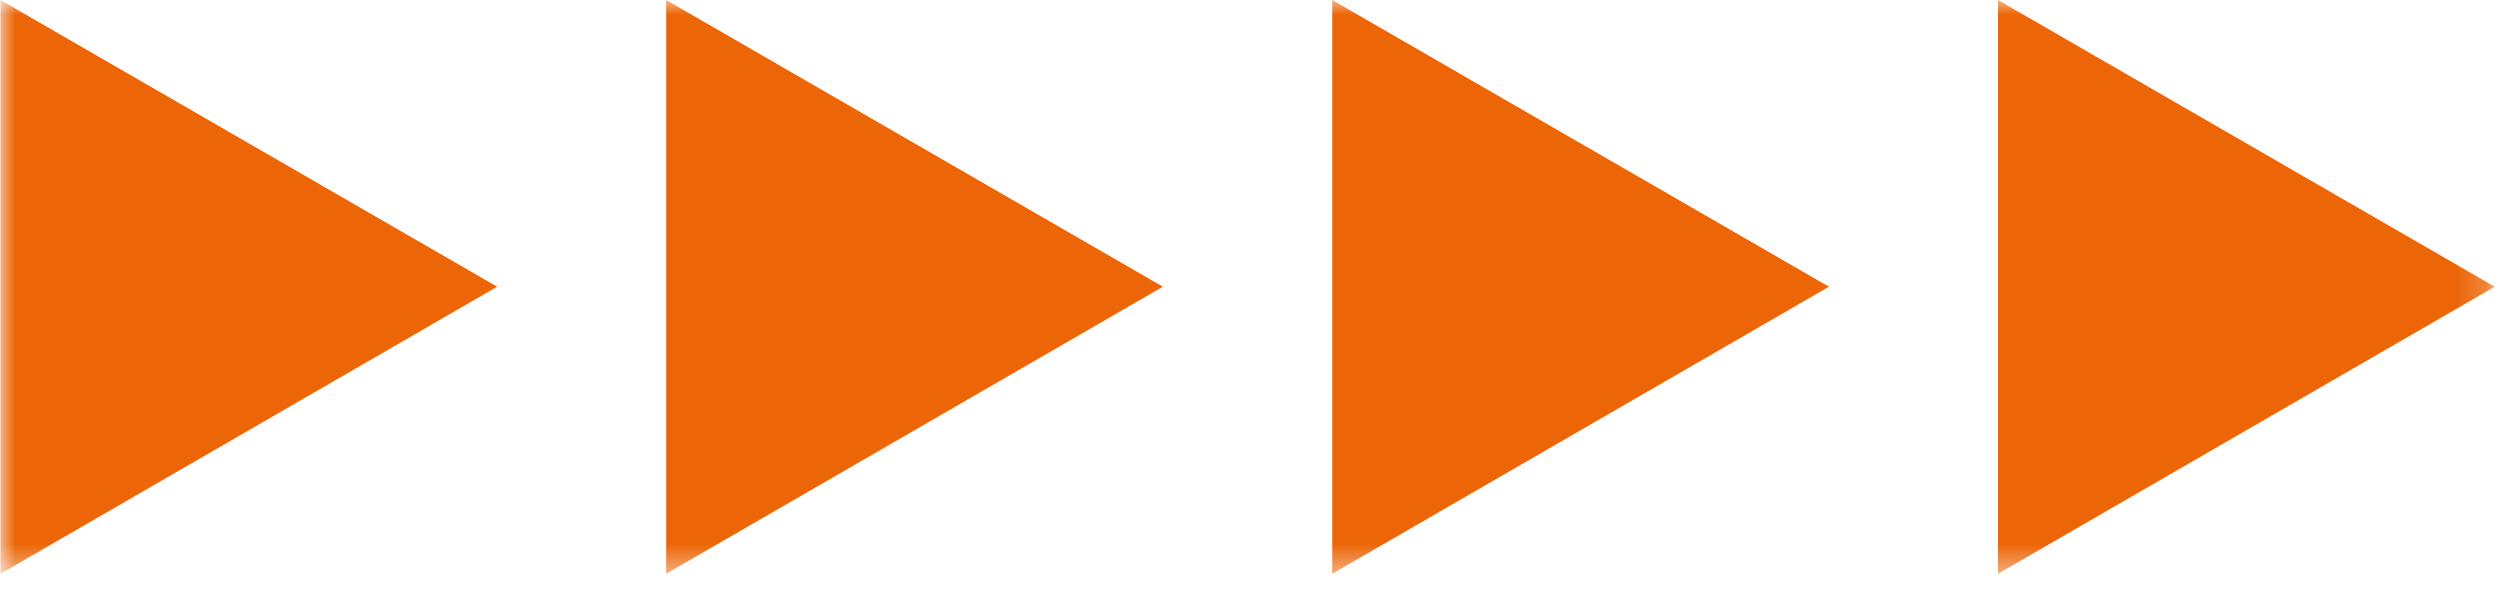
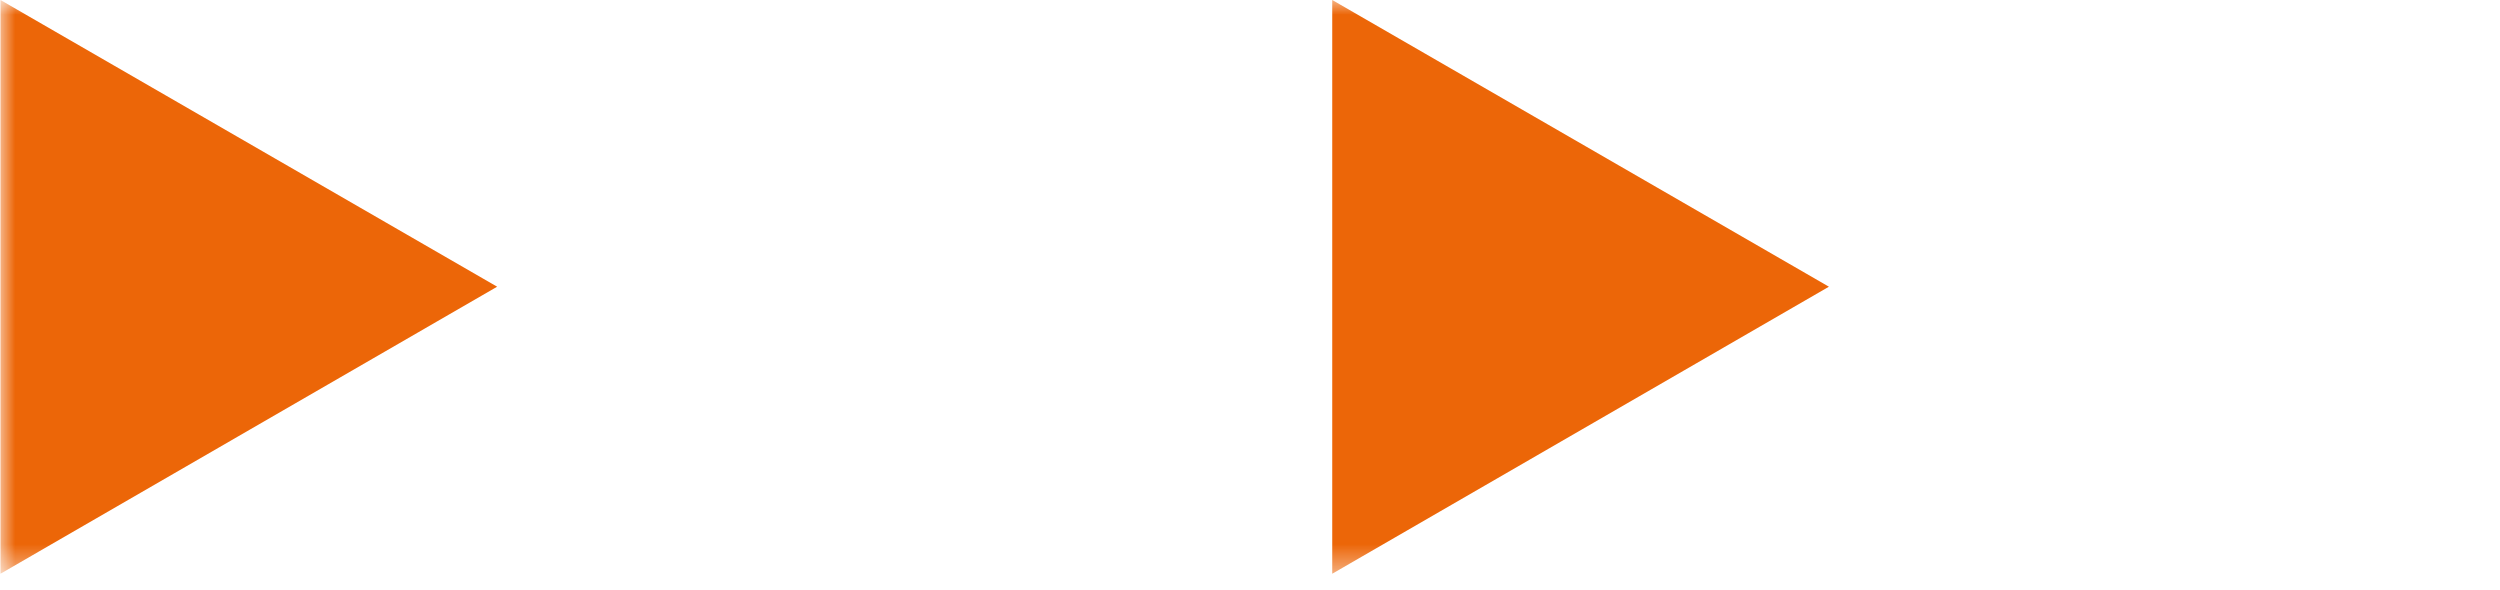
<svg xmlns="http://www.w3.org/2000/svg" viewBox="0 0 85.00 20.07" data-guides="{&quot;vertical&quot;:[],&quot;horizontal&quot;:[]}">
  <defs />
  <mask x="0.016" y="0" width="84.803" height="19.507" data-from-defs="true" maskUnits="userSpaceOnUse" maskContentUnits="userSpaceOnUse" id="tSvg15b4a2680df">
    <path fill="white" stroke="none" fill-opacity="1" stroke-width="1" stroke-opacity="1" width="71.86" height="16.53" id="tSvg109371a1bf" title="Rectangle 1" d="M0.016 0C28.284 0 56.551 0 84.819 0C84.819 6.502 84.819 13.005 84.819 19.507C56.551 19.507 28.284 19.507 0.016 19.507C0.016 13.005 0.016 6.502 0.016 0" style="transform-origin: -6231.58px -5017.24px;" />
  </mask>
  <path fill="#ec6608" stroke="none" fill-opacity="1" stroke-width="1" stroke-opacity="1" mask="url(#tSvg15b4a2680df)" id="tSvgfabb4507db" title="Path 1" d="M16.903 9.748C11.274 6.498 5.645 3.249 0.016 0C0.016 6.503 0.016 13.005 0.016 19.507C5.645 16.254 11.274 13.001 16.903 9.748C11.274 6.498 5.645 3.249 0.016 0C0.016 6.503 0.016 13.005 0.016 19.507C5.645 16.254 11.274 13.001 16.903 9.748Z" />
-   <path fill="#ec6608" stroke="none" fill-opacity="1" stroke-width="1" stroke-opacity="1" mask="url(#tSvg15b4a2680df)" id="tSvg17429f359ac" title="Path 2" d="M39.538 9.748C33.908 6.498 28.279 3.249 22.65 0C22.65 6.503 22.65 13.005 22.65 19.507C28.279 16.254 33.908 13.001 39.538 9.748C33.908 6.498 28.279 3.249 22.65 0C22.65 6.503 22.65 13.005 22.65 19.507C28.279 16.254 33.908 13.001 39.538 9.748Z" />
  <path fill="#ec6608" stroke="none" fill-opacity="1" stroke-width="1" stroke-opacity="1" mask="url(#tSvg15b4a2680df)" id="tSvg996bf56fd4" title="Path 3" d="M62.183 9.748C56.554 6.498 50.925 3.249 45.296 0C45.296 6.503 45.296 13.005 45.296 19.507C50.925 16.254 56.554 13.001 62.183 9.748C56.554 6.498 50.925 3.249 45.296 0C45.296 6.503 45.296 13.005 45.296 19.507C50.925 16.254 56.554 13.001 62.183 9.748Z" />
-   <path fill="#ec6608" stroke="none" fill-opacity="1" stroke-width="1" stroke-opacity="1" mask="url(#tSvg15b4a2680df)" id="tSvg741c838cd2" title="Path 4" d="M84.82 9.748C79.191 6.498 73.562 3.249 67.932 0C67.932 6.503 67.932 13.005 67.932 19.507C73.562 16.254 79.191 13.001 84.82 9.748C79.191 6.498 73.562 3.249 67.932 0C67.932 6.503 67.932 13.005 67.932 19.507C73.562 16.254 79.191 13.001 84.82 9.748Z" />
</svg>